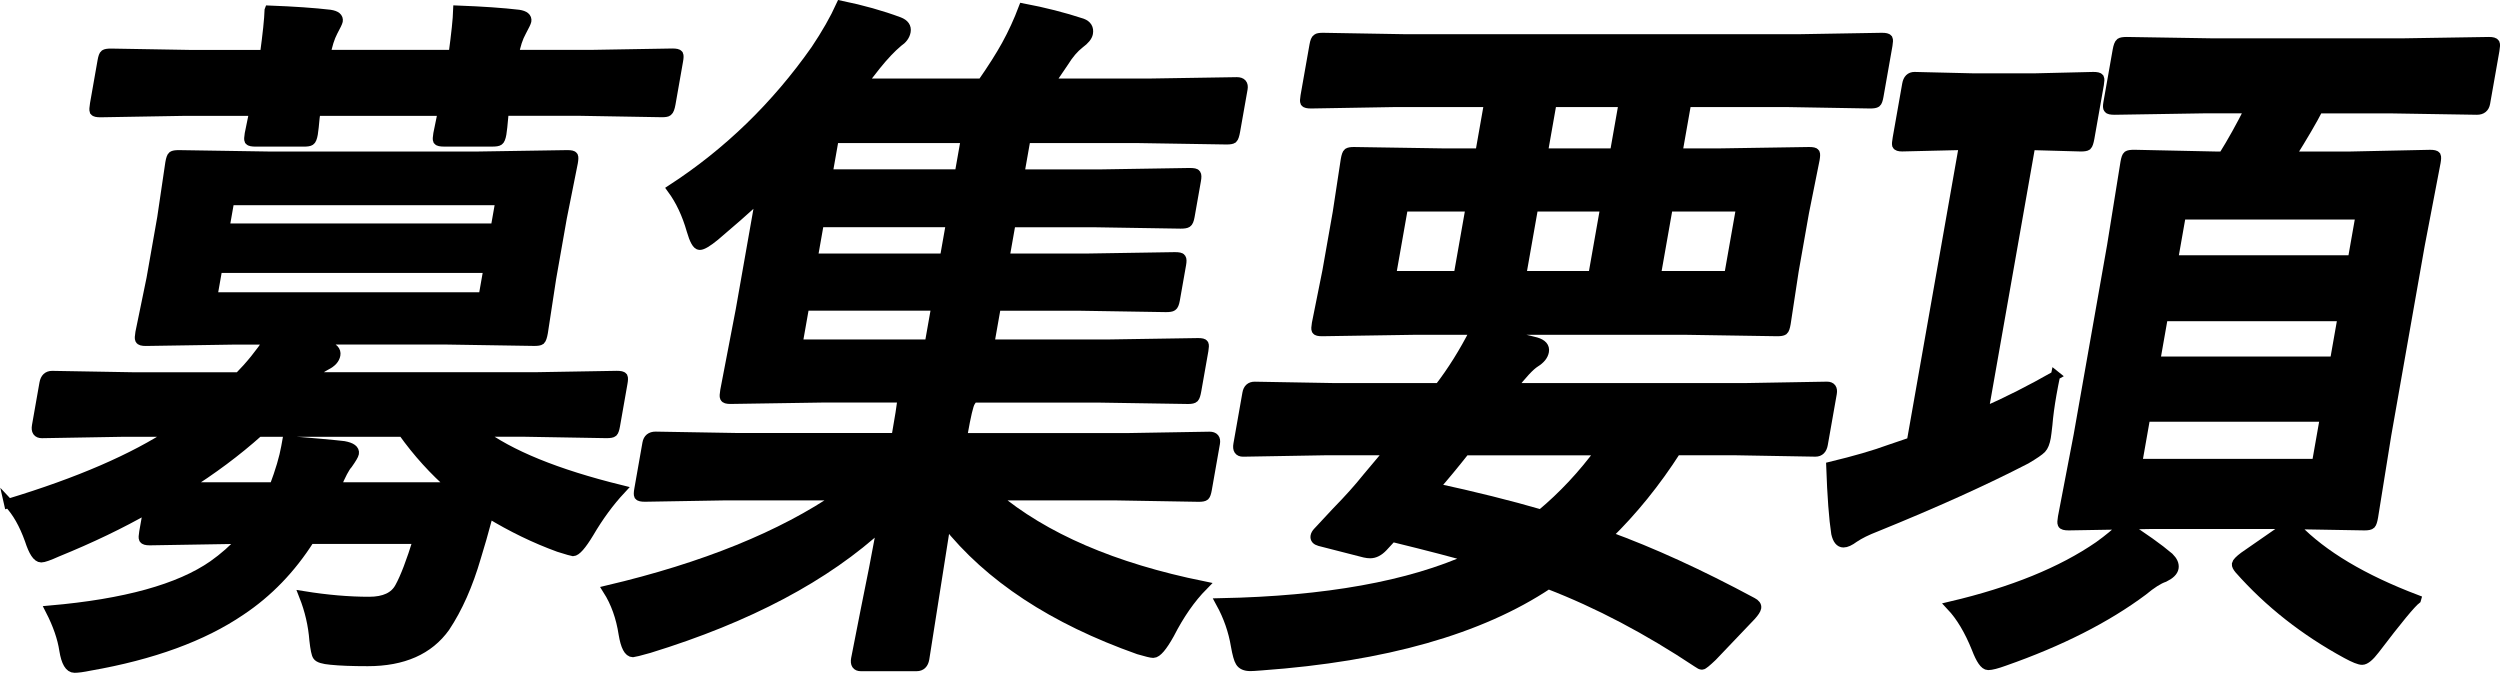
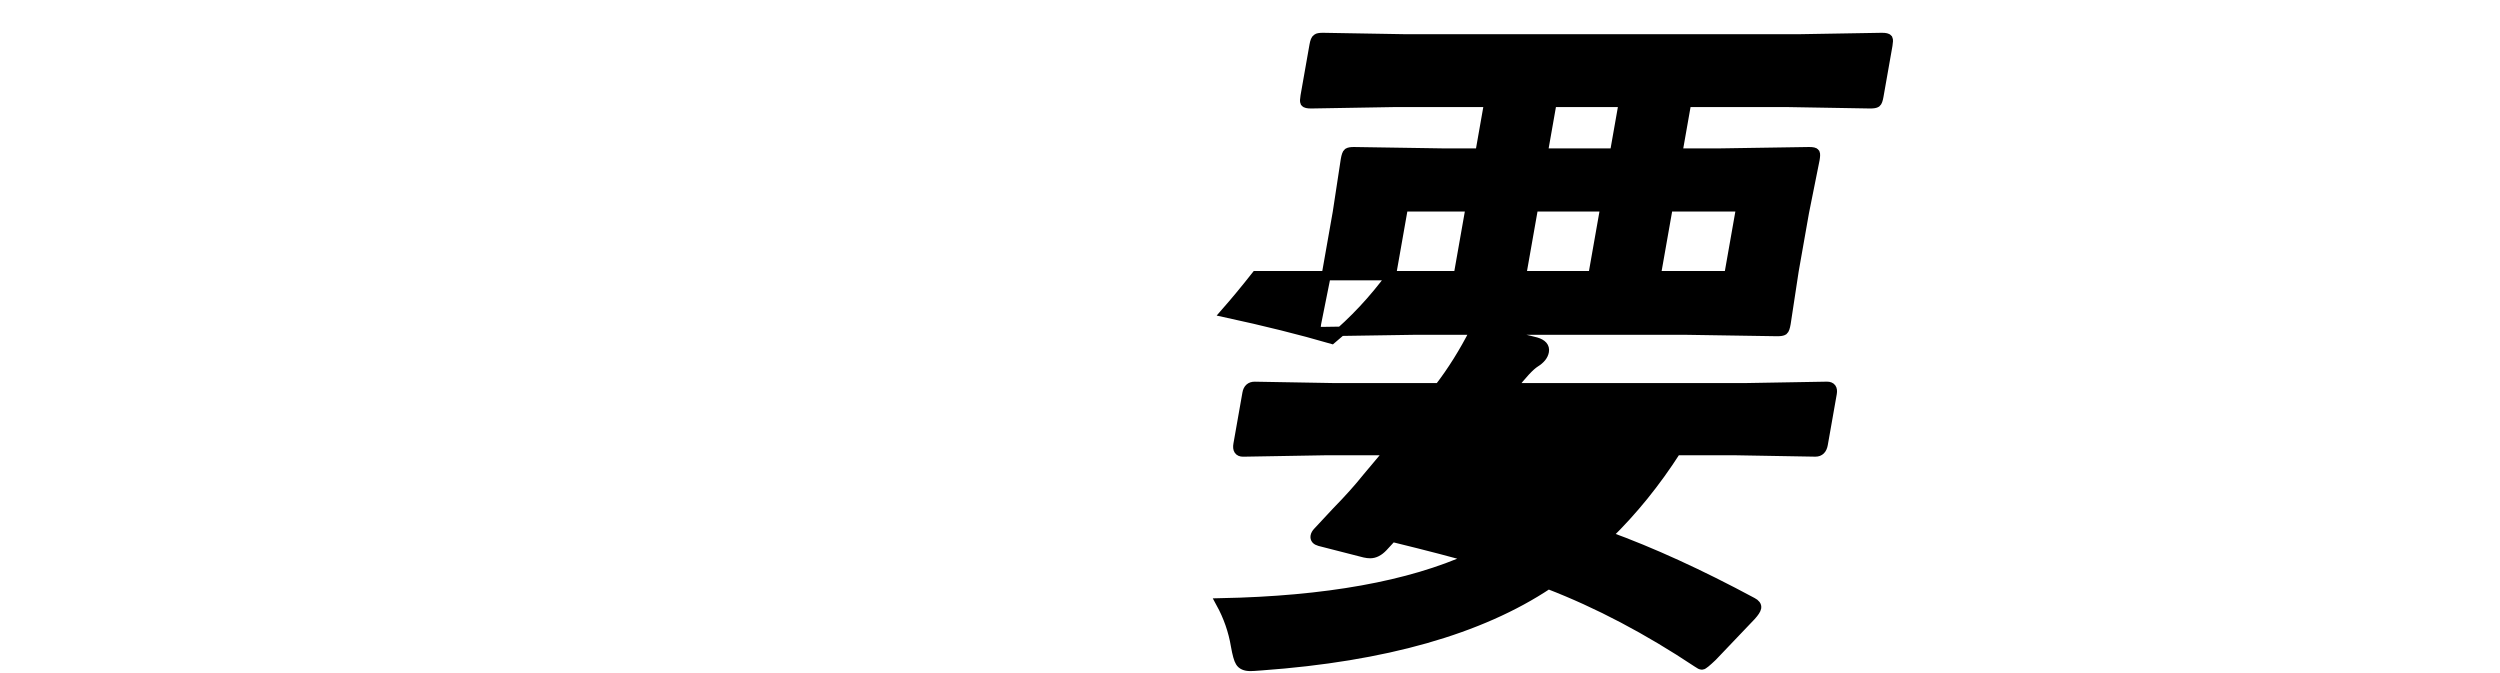
<svg xmlns="http://www.w3.org/2000/svg" id="_レイヤー_2" data-name="レイヤー 2" viewBox="0 0 803.54 216.27">
  <defs>
    <style>
      .cls-1 {
        stroke: #000;
        stroke-miterlimit: 10;
        stroke-width: 3px;
      }
    </style>
  </defs>
  <g id="_レイヤー_1-2" data-name="レイヤー 1">
    <g>
-       <path class="cls-1" d="M2.77,161.79c22.49-6.81,40.13-14.44,52.92-22.9h-16.02l-26.2.45c-1.43,0-2-.82-1.71-2.47l2.41-13.7c.29-1.64,1.15-2.47,2.58-2.47l26.05.45h33.98c3.56-3.59,6.77-7.56,9.65-11.9h-10.61l-28.96.45c-1.16,0-1.8-.19-1.94-.56-.15-.3-.12-1.05.09-2.25l3.58-17.4,3.44-19.53,2.6-17.62c.22-1.27.49-2.02.8-2.25.31-.22.98-.34,2-.34l28.8.45h67.46l28.65-.45c1.16,0,1.81.15,1.96.45.15.3.13,1.01-.07,2.13l-3.52,17.62-3.44,19.53-2.66,17.4c-.24,1.35-.52,2.17-.84,2.47-.31.23-.98.34-2,.34l-28.5-.45h-45.11l6.93,1.8c2.13.67,3.07,1.68,2.83,3.03-.24,1.35-1.25,2.47-3.04,3.37-1.64.83-3.26,2.06-4.84,3.7h71.84l26.41-.45c1.09,0,1.74.15,1.96.45.15.3.14.97-.05,2.02l-2.41,13.7c-.2,1.12-.44,1.81-.72,2.08-.29.26-.97.39-2.06.39l-26.25-.45h-14.59c9.6,7.26,24.74,13.43,45.41,18.52-3.69,3.97-7.1,8.61-10.21,13.92-2.4,3.97-4.15,5.95-5.23,5.95-.14,0-1.65-.45-4.56-1.35-7.61-2.77-15.1-6.4-22.47-10.89-1.6,5.99-2.94,10.66-4,14.03-2.59,8.91-5.92,16.43-10,22.56-5.24,7.33-13.54,11-24.9,11-5.04,0-8.99-.15-11.86-.45-2.48-.22-3.93-.67-4.36-1.35-.38-.52-.73-2.21-1.05-5.05-.37-4.87-1.47-9.62-3.3-14.26,7.48,1.2,14.48,1.8,21.01,1.8,4.9,0,8.16-1.53,9.79-4.6,1.7-3.07,3.66-8.2,5.88-15.38h-34.7c-6.03,9.5-13.44,17.17-22.22,23.01-12.22,8.31-28.39,14.22-48.54,17.74-2.19.45-3.83.67-4.91.67-1.63,0-2.76-1.91-3.38-5.72-.59-3.97-2.08-8.27-4.46-12.91,24.04-2.09,41.5-6.92,52.35-14.48,3.5-2.47,6.64-5.24,9.42-8.31h-2.55l-27.23.45c-1.09,0-1.74-.19-1.94-.56-.15-.3-.12-1.05.09-2.25l1.33-7.52c-8.63,4.94-18.37,9.62-29.21,14.03-2.66,1.2-4.37,1.8-5.11,1.8-1.29,0-2.56-1.91-3.79-5.73-1.82-5.09-4.06-9.02-6.7-11.79ZM86.54,3.28c7.91.3,14.43.75,19.56,1.35,1.92.3,2.78,1.01,2.58,2.13-.07.38-.6,1.5-1.61,3.37-1.02,1.95-1.8,4.42-2.33,7.41h40.92c.9-6.66,1.4-11.41,1.49-14.26,7.91.3,14.43.75,19.56,1.35,1.92.3,2.78,1.01,2.58,2.13-.07.38-.6,1.5-1.61,3.37-1.09,1.95-1.9,4.42-2.43,7.41h24.49l26.41-.45c1.09,0,1.74.15,1.96.45.15.3.14.97-.05,2.02l-2.43,13.81c-.24,1.35-.55,2.17-.95,2.47-.24.22-.88.34-1.9.34l-26.25-.45h-24.49c-.08.82-.24,2.51-.48,5.05-.15,1.2-.24,1.95-.29,2.25-.22,1.27-.53,2.02-.91,2.25-.31.22-1.01.34-2.1.34h-15.51c-1.16,0-1.85-.15-2.06-.45-.15-.3-.13-1.01.07-2.13l1.49-7.3h-40.72c-.19,1.05-.38,2.73-.58,5.05-.14,1.2-.24,1.95-.29,2.25-.22,1.27-.53,2.02-.91,2.25-.31.22-1.01.34-2.1.34h-15.41c-1.22,0-1.95-.15-2.17-.45-.15-.3-.13-1.01.07-2.13l1.49-7.3h-22.96l-26.41.45c-1.09,0-1.74-.15-1.96-.45-.14-.37-.1-1.16.11-2.36l2.43-13.81c.21-1.2.47-1.91.78-2.13.31-.22.98-.34,2-.34l26.25.45h23.17c.9-6.66,1.4-11.41,1.49-14.26ZM107.99,156.51h37.45c-5.96-5.16-11.29-11.04-15.98-17.62h-46.33c-7.03,6.29-14.9,12.16-23.62,17.62h28.57c1.92-5.09,3.19-9.39,3.81-12.91.08-.45.19-1.08.34-1.91,2.76.15,6.19.41,10.27.79,4.22.38,6.89.64,8.03.79,2.44.45,3.55,1.27,3.34,2.47-.09.52-.77,1.68-2.04,3.48-.92.97-2.2,3.41-3.84,7.3ZM155.3,95.44l1.62-9.21h-86.95l-1.62,9.21h86.95ZM160.76,64.46h-86.95l-1.56,8.87h86.95l1.56-8.87Z" />
-       <path class="cls-1" d="M233.88,159.32l-26.61.45c-1.09,0-1.74-.15-1.96-.45-.15-.3-.14-.97.05-2.02l2.61-14.82c.26-1.5,1.18-2.25,2.74-2.25l26.45.45h50.82l.2-1.12c.91-5.16,1.53-9.05,1.85-11.67h-25.92l-29.37.45c-1.09,0-1.7-.19-1.84-.56-.15-.3-.12-1.05.09-2.25l5-26.04,6.41-36.37c-4.94,4.49-9.81,8.76-14.6,12.8-2.38,1.95-4.02,2.92-4.9,2.92s-1.79-1.61-2.72-4.83c-1.47-5.16-3.55-9.58-6.24-13.25,18.06-11.75,33.45-26.68,46.17-44.79,3.41-5.09,6.12-9.84,8.13-14.26,6.89,1.42,13.15,3.18,18.77,5.28,1.72.67,2.45,1.72,2.2,3.14-.24,1.35-1.09,2.51-2.55,3.48-2.15,1.8-4.49,4.27-7.02,7.41l-4.48,5.72h38.47c3.28-4.71,5.87-8.79,7.77-12.24,2.1-3.82,3.92-7.78,5.47-11.9,6.71,1.27,13.03,2.88,18.95,4.83,1.59.6,2.26,1.68,1.98,3.26-.19,1.05-1.1,2.17-2.74,3.37-1.82,1.42-3.49,3.37-5.01,5.84-2.5,3.74-4.09,6.03-4.78,6.85h31.84l28.45-.45c1.56,0,2.21.75,1.95,2.25l-2.4,13.58c-.24,1.35-.52,2.17-.84,2.47-.31.22-.98.34-2,.34l-28.29-.45h-36.23l-2.02,11.45h26.43l28.25-.45c1.22,0,1.91.15,2.06.45.22.3.24.97.05,2.02l-2.04,11.56c-.21,1.2-.51,1.91-.89,2.13-.31.22-1.01.34-2.1.34l-28.09-.45h-26.43l-2.02,11.45h26.43l28.25-.45c1.22,0,1.91.15,2.06.45.22.3.24.97.05,2.02l-2,11.34c-.21,1.2-.51,1.91-.89,2.13-.31.23-1.01.34-2.1.34l-28.09-.45h-26.43l-2.16,12.24h38.07l28.96-.45c1.09,0,1.71.15,1.86.45.15.3.13.97-.05,2.02l-2.28,12.91c-.22,1.27-.48,2.06-.77,2.36-.29.3-.95.45-1.97.45l-28.8-.45h-40.31l-.85,1.35c-.57.9-1.36,4.27-2.39,10.1l-.24,1.35h52.86l26.61-.45c1.5,0,2.11.75,1.85,2.25l-2.61,14.82c-.2,1.12-.44,1.82-.72,2.08-.29.26-.94.39-1.96.39l-26.45-.45h-39.29c15.99,13.47,38.38,23.12,67.15,28.96-3.98,4.04-7.58,9.2-10.79,15.49-2.29,4.11-4.05,6.17-5.27,6.17-.61,0-2.18-.38-4.7-1.12-27.47-9.73-48.11-23.31-61.9-40.75l-6.88,43.67c-.29,1.65-1.15,2.47-2.58,2.47h-17.96c-1.36,0-1.9-.82-1.61-2.47.05-.3,1.05-5.39,3-15.27,1.85-8.98,3.66-18.22,5.4-27.73-17.97,16.61-42.88,29.82-74.75,39.63-3.22.9-4.97,1.35-5.24,1.35-1.43,0-2.47-1.98-3.13-5.95-.82-5.39-2.5-10.1-5.06-14.15,31.09-7.33,56-17.44,74.74-30.31h-36.13ZM256.45,110.6h42.25l2.16-12.24h-42.25l-2.16,12.24ZM261.32,82.98h42.25l2.02-11.45h-42.25l-2.02,11.45ZM266.09,55.93h42.25l2.02-11.45h-42.25l-2.02,11.45Z" />
-       <path class="cls-1" d="M425.53,144.84l-26,.45c-1.36,0-1.9-.82-1.61-2.47l2.89-16.39c.26-1.5,1.08-2.25,2.44-2.25l25.84.45h33.47c4.15-5.39,7.94-11.45,11.37-18.19,6.96.67,13.56,1.83,19.8,3.48,2,.6,2.88,1.61,2.63,3.03-.24,1.35-1.2,2.54-2.88,3.59-1.68,1.05-4.2,3.74-7.55,8.08h75.31l26-.45c1.36,0,1.91.75,1.65,2.25l-2.89,16.39c-.29,1.65-1.12,2.47-2.48,2.47l-25.84-.45h-18.88c-6.57,10.25-13.96,19.38-22.18,27.39,14.26,5.17,29.81,12.27,46.65,21.33,1,.52,1.44,1.12,1.32,1.8-.11.6-.67,1.46-1.68,2.58l-12.52,13.13c-1.88,1.79-2.99,2.69-3.33,2.69s-.81-.22-1.41-.67c-16.07-10.7-32.07-19.12-48-25.26-21.9,14.59-52.62,23.31-92.17,26.16-1.86.15-3.07.22-3.61.22-1.63,0-2.74-.49-3.31-1.46-.48-.75-.96-2.47-1.44-5.16-.79-4.79-2.39-9.39-4.81-13.81,33.86-.67,60.7-5.5,80.52-14.48-4.72-1.42-13.17-3.63-25.37-6.62-.16.15-1.13,1.2-2.9,3.14-1.34,1.42-2.72,2.13-4.15,2.13-.54,0-1.14-.07-1.8-.22l-14.45-3.7c-1.11-.3-1.58-.86-1.44-1.68.08-.45.33-.9.75-1.35l6.17-6.62c3.81-3.89,7.03-7.48,9.66-10.78l7.36-8.76h-21.12ZM447.81,32.92l-26.41.45c-1.09,0-1.74-.15-1.96-.45-.15-.3-.13-.97.05-2.02l2.89-16.39c.21-1.2.51-1.91.89-2.13.24-.22.88-.34,1.9-.34l26.25.45h127.05l26.41-.45c1.09,0,1.74.15,1.96.45.15.3.13.97-.05,2.02l-2.89,16.39c-.21,1.2-.47,1.91-.78,2.13-.31.22-.98.34-2,.34l-26.25-.45h-32.76l-2.87,16.28h13.16l29.06-.45c1.16,0,1.81.15,1.96.45.15.3.13,1.01-.07,2.13l-3.4,16.95-3.31,18.75-2.58,16.95c-.22,1.27-.49,2.02-.8,2.25-.31.22-.98.34-2,.34l-28.9-.45h-88.27l-29.16.45c-1.09,0-1.71-.15-1.86-.45-.15-.3-.13-1.01.07-2.13l3.4-16.95,3.31-18.75,2.58-16.95c.22-1.27.49-2.02.8-2.25.31-.22.94-.34,1.9-.34l29.01.45h11.53l2.87-16.28h-30.72ZM447.18,88.6h21.53l3.9-22.12h-21.53l-3.9,22.12ZM514.41,144.84h-43.47c-3.42,4.34-6.7,8.31-9.85,11.9,12.78,2.77,24.18,5.61,34.21,8.53,7.02-5.84,13.39-12.65,19.11-20.43ZM511.98,88.6l3.9-22.12h-22.96l-3.9,22.12h22.96ZM495.97,49.2h22.96l2.87-16.28h-22.96l-2.87,16.28ZM555.66,88.6l3.9-22.12h-23.37l-3.9,22.12h23.37Z" />
-       <path class="cls-1" d="M660.66,120.7c-.41,1.95-.8,3.97-1.17,6.06-.63,3.59-1.07,6.85-1.31,9.77-.21,1.95-.38,3.29-.51,4.04-.3,1.72-.79,2.94-1.46,3.65-.67.71-2.33,1.85-4.99,3.42-13.33,6.89-29.4,14.14-48.23,21.78-2.92,1.12-5.27,2.28-7.04,3.48-1.41,1.05-2.56,1.57-3.44,1.57-1.16,0-1.97-1.01-2.43-3.03-.73-4.71-1.27-11.9-1.61-21.55,7.75-1.87,14.06-3.7,18.93-5.5l6.95-2.36,16.8-95.3h-.71l-19.06.45c-1.02,0-1.6-.19-1.74-.56-.08-.3-.02-1.05.19-2.24l3.05-17.29c.29-1.65,1.11-2.47,2.48-2.47l18.9.45h19.7l18.86-.45c1.09,0,1.74.15,1.96.45.15.3.13.97-.05,2.02l-3.05,17.29c-.24,1.35-.52,2.17-.84,2.47-.31.22-.98.34-2,.34l-16.15-.45-15.1,85.65c7.52-3.29,15.21-7.19,23.08-11.68ZM682.7,168.75c6.24,3.97,11.08,7.41,14.51,10.33,1.22,1.2,1.73,2.36,1.53,3.48s-1.23,2.13-3.08,3.03c-1.81.6-4.11,2.06-6.9,4.38-11.75,8.76-26.58,16.28-44.49,22.56-2.47.9-4.22,1.35-5.24,1.35-1.16,0-2.43-1.83-3.83-5.5-2.32-5.76-5.02-10.29-8.12-13.58,19.73-4.64,35.56-11.08,47.49-19.31,3.04-2.17,5.74-4.41,8.13-6.74ZM707.83,34.94l-28.14.45c-1.22,0-1.91-.15-2.06-.45-.23-.23-.26-.82-.09-1.8l2.99-16.95c.24-1.35.55-2.17.94-2.47.31-.22,1.01-.34,2.1-.34l27.99.45h60.21l28.25-.45c1.09,0,1.74.19,1.94.56.15.3.12,1.05-.09,2.25l-2.99,16.95c-.26,1.5-1.18,2.25-2.74,2.25l-28.09-.45h-22.86c-1.87,3.67-4.84,8.75-8.92,15.27h18.57l26.22-.56c1.09,0,1.74.15,1.96.45.15.3.13,1.01-.07,2.13l-5.12,26.72-10.73,60.84-4.24,26.38c-.22,1.27-.48,2.06-.77,2.36-.29.3-.98.45-2.07.45l-26.05-.45h-42.66l-26.41.45c-1.22,0-1.91-.19-2.04-.56-.15-.3-.12-1.05.09-2.25l5.06-26.38,10.73-60.84,4.3-26.72c.22-1.27.49-2.02.8-2.25.31-.22,1.01-.34,2.1-.34l26.23.56h2.35c2.85-4.56,5.68-9.65,8.51-15.27h-15.21ZM744.56,148.99l2.63-14.93h-57.56l-2.63,14.93h57.56ZM692.8,116.1h57.56l2.53-14.37h-57.56l-2.53,14.37ZM758.65,69.06h-57.56l-2.55,14.48h57.56l2.55-14.48ZM776.66,192.66c-1.65,1.27-6.07,6.62-13.24,16.05-1.77,2.32-3.16,3.48-4.19,3.48-.88,0-2.57-.67-5.05-2.02-13.47-7.33-24.97-16.39-34.5-27.17-.62-.75-.89-1.31-.83-1.68.09-.52.88-1.35,2.38-2.47l12.79-8.87c.87-.67,1.64-1.01,2.32-1.01s1.25.22,1.72.67c8.58,8.83,21.45,16.5,38.6,23.01Z" />
+       <path class="cls-1" d="M425.53,144.84l-26,.45c-1.36,0-1.9-.82-1.61-2.47l2.89-16.39c.26-1.5,1.08-2.25,2.44-2.25l25.84.45h33.47c4.15-5.39,7.94-11.45,11.37-18.19,6.96.67,13.56,1.83,19.8,3.48,2,.6,2.88,1.61,2.63,3.03-.24,1.35-1.2,2.54-2.88,3.59-1.68,1.05-4.2,3.74-7.55,8.08h75.31l26-.45c1.36,0,1.91.75,1.65,2.25l-2.89,16.39c-.29,1.65-1.12,2.47-2.48,2.47l-25.84-.45h-18.88c-6.57,10.25-13.96,19.38-22.18,27.39,14.26,5.17,29.81,12.27,46.65,21.33,1,.52,1.44,1.12,1.32,1.8-.11.6-.67,1.46-1.68,2.58l-12.52,13.13c-1.88,1.79-2.99,2.69-3.33,2.69s-.81-.22-1.41-.67c-16.07-10.7-32.07-19.12-48-25.26-21.9,14.59-52.62,23.31-92.17,26.16-1.86.15-3.07.22-3.61.22-1.63,0-2.74-.49-3.31-1.46-.48-.75-.96-2.47-1.44-5.16-.79-4.79-2.39-9.39-4.81-13.81,33.86-.67,60.7-5.5,80.52-14.48-4.72-1.42-13.17-3.63-25.37-6.62-.16.15-1.13,1.2-2.9,3.14-1.34,1.42-2.72,2.13-4.15,2.13-.54,0-1.14-.07-1.8-.22l-14.45-3.7c-1.11-.3-1.58-.86-1.44-1.68.08-.45.33-.9.75-1.35l6.17-6.62c3.81-3.89,7.03-7.48,9.66-10.78l7.36-8.76h-21.12ZM447.81,32.92l-26.41.45c-1.09,0-1.74-.15-1.96-.45-.15-.3-.13-.97.05-2.02l2.89-16.39c.21-1.2.51-1.91.89-2.13.24-.22.88-.34,1.9-.34l26.25.45h127.05l26.41-.45c1.09,0,1.74.15,1.96.45.15.3.13.97-.05,2.02l-2.89,16.39c-.21,1.2-.47,1.91-.78,2.13-.31.22-.98.34-2,.34l-26.25-.45h-32.76l-2.87,16.28h13.16l29.06-.45c1.16,0,1.81.15,1.96.45.15.3.13,1.01-.07,2.13l-3.4,16.95-3.31,18.75-2.58,16.95c-.22,1.27-.49,2.02-.8,2.25-.31.22-.98.34-2,.34l-28.9-.45h-88.27l-29.16.45c-1.09,0-1.71-.15-1.86-.45-.15-.3-.13-1.01.07-2.13l3.4-16.95,3.31-18.75,2.58-16.95c.22-1.27.49-2.02.8-2.25.31-.22.94-.34,1.9-.34l29.01.45h11.53l2.87-16.28h-30.72ZM447.18,88.6h21.53l3.9-22.12h-21.53l-3.9,22.12Zh-43.47c-3.42,4.34-6.7,8.31-9.85,11.9,12.78,2.77,24.18,5.61,34.21,8.53,7.02-5.84,13.39-12.65,19.11-20.43ZM511.98,88.6l3.9-22.12h-22.96l-3.9,22.12h22.96ZM495.97,49.2h22.96l2.87-16.28h-22.96l-2.87,16.28ZM555.66,88.6l3.9-22.12h-23.37l-3.9,22.12h23.37Z" />
    </g>
  </g>
</svg>